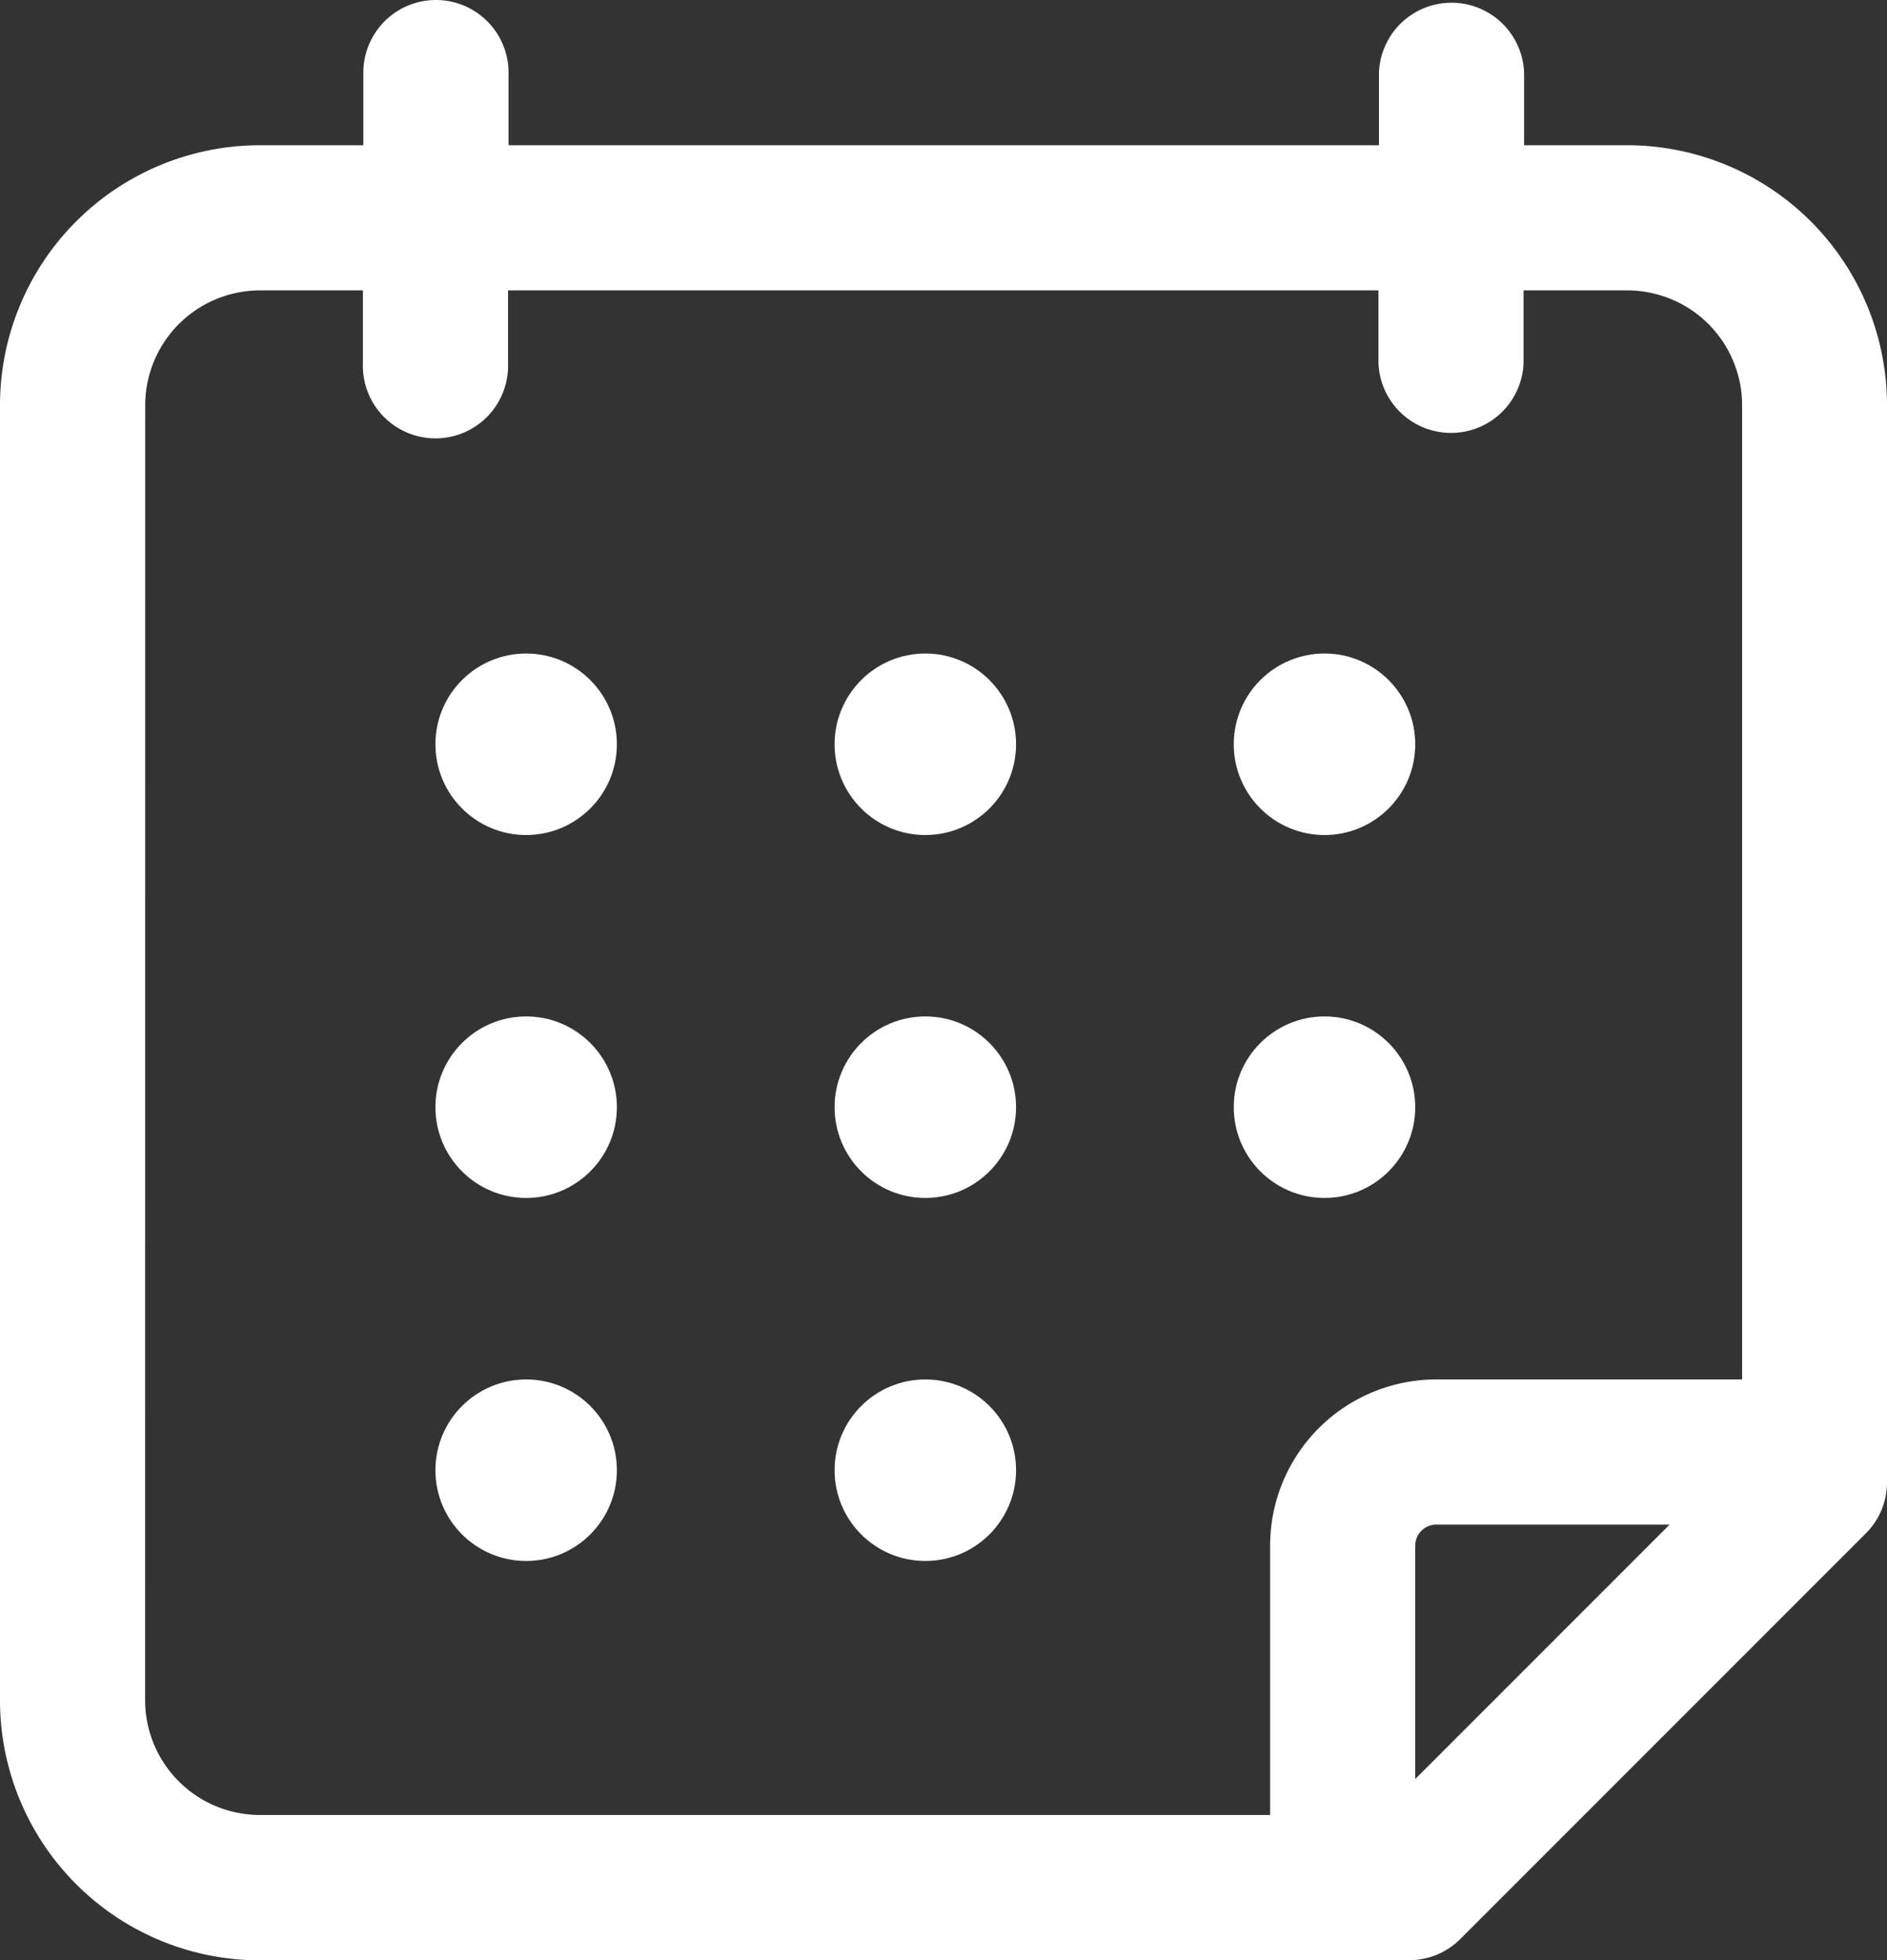
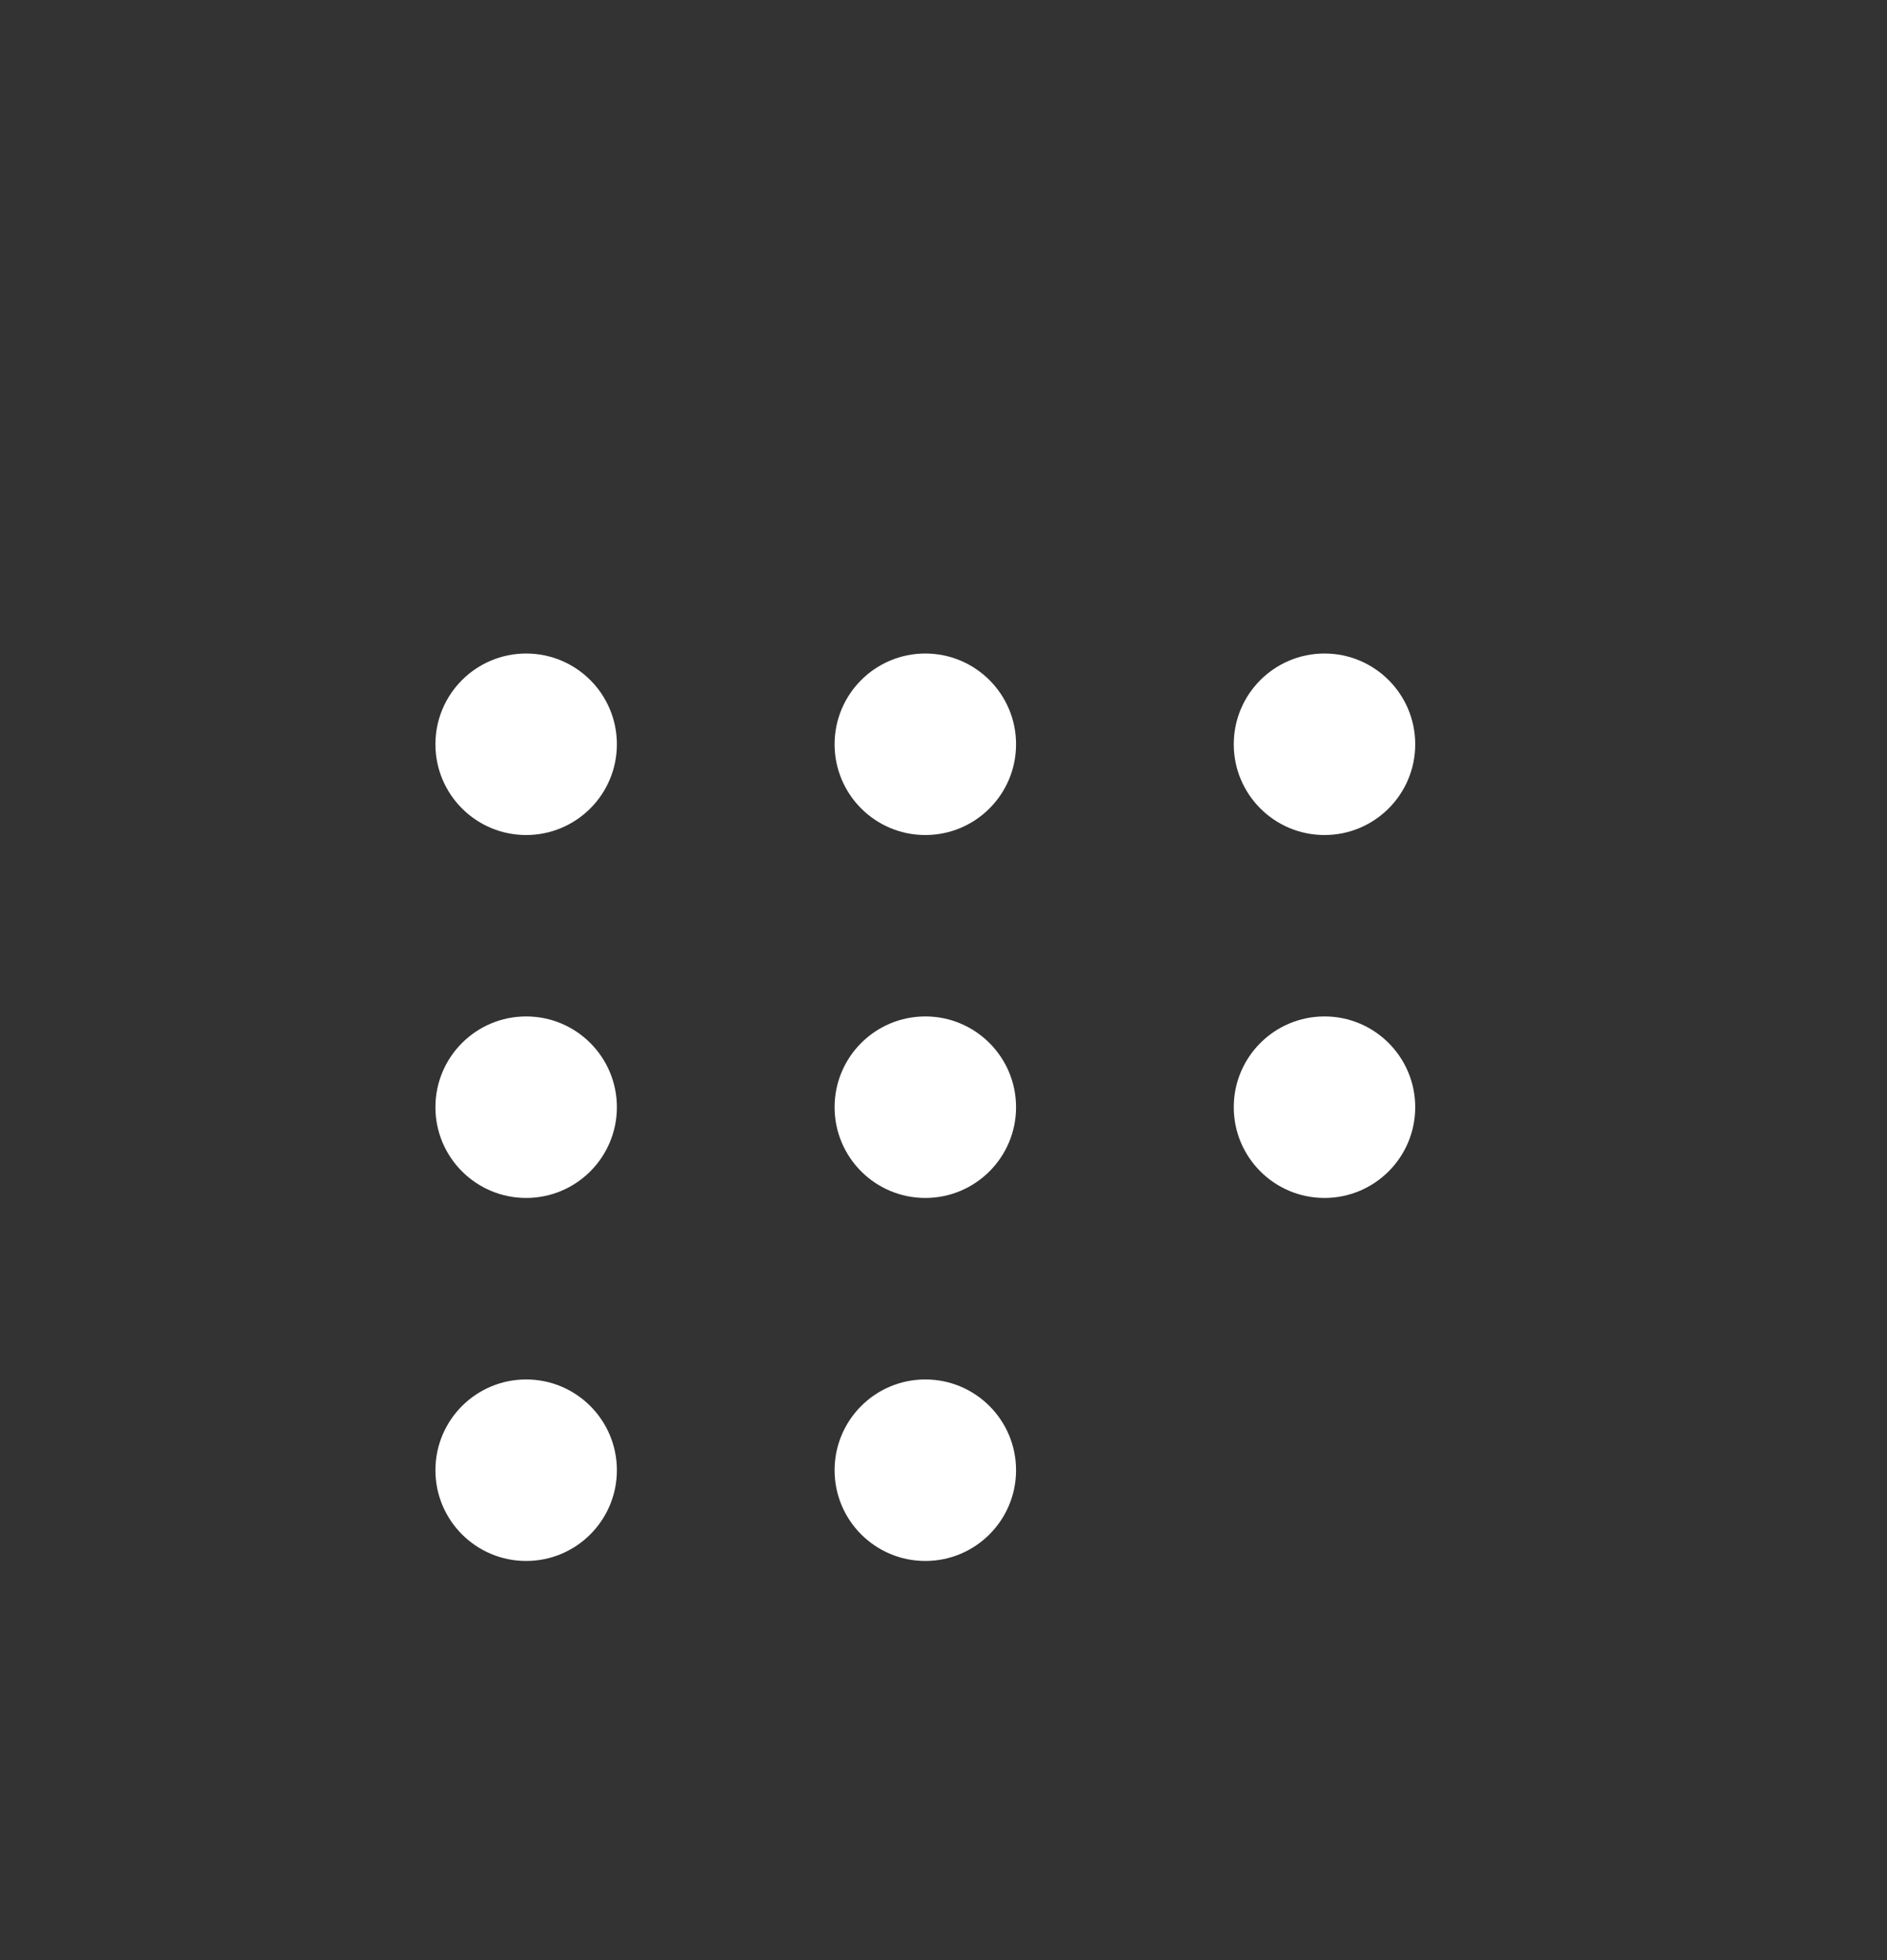
<svg xmlns="http://www.w3.org/2000/svg" width="18.427" height="19.136" viewBox="0 0 18.427 19.136">
  <rect x="0" y="0" width="18.427" height="19.136" fill="#333333" stroke="none" />
  <g id="_004-calendar-1" data-name="004-calendar-1" transform="translate(-5.988 0.001)">
    <g id="Group_2902" data-name="Group 2902" transform="translate(5.988 0)">
-       <path id="Path_559" data-name="Path 559" d="M8.525,19.135H19.751a.7.7,0,0,0,.5-.209l3.955-3.955a.7.7,0,0,0,.209-.5V3.954a2.539,2.539,0,0,0-2.537-2.537H20.871V.708a.709.709,0,0,0-1.417,0v.709h-8.5V.708a.709.709,0,1,0-1.418,0v.709H8.525A2.539,2.539,0,0,0,5.988,3.954V16.6a2.539,2.539,0,0,0,2.537,2.537Zm11.283-1.768V15.089a.206.206,0,0,1,.206-.206h2.278ZM7.406,3.954a1.122,1.122,0,0,1,1.12-1.12H9.532v.709a.709.709,0,1,0,1.417,0V2.834h8.5v.709a.709.709,0,0,0,1.417,0V2.834h1.006A1.122,1.122,0,0,1,23,3.954v9.512H20.014a1.623,1.623,0,0,0-1.623,1.623v2.629H8.525a1.122,1.122,0,0,1-1.12-1.12Z" transform="translate(-5.988 0)" fill="#fff" />
      <circle id="Ellipse_43" data-name="Ellipse 43" cx="0.886" cy="0.886" r="0.886" transform="translate(4.252 6.379)" fill="#fff" />
      <circle id="Ellipse_44" data-name="Ellipse 44" cx="0.886" cy="0.886" r="0.886" transform="translate(8.15 6.379)" fill="#fff" />
      <circle id="Ellipse_45" data-name="Ellipse 45" cx="0.886" cy="0.886" r="0.886" transform="translate(12.048 6.379)" fill="#fff" />
      <circle id="Ellipse_46" data-name="Ellipse 46" cx="0.886" cy="0.886" r="0.886" transform="translate(4.252 9.922)" fill="#fff" />
      <circle id="Ellipse_47" data-name="Ellipse 47" cx="0.886" cy="0.886" r="0.886" transform="translate(8.15 9.922)" fill="#fff" />
      <circle id="Ellipse_48" data-name="Ellipse 48" cx="0.886" cy="0.886" r="0.886" transform="translate(12.048 9.922)" fill="#fff" />
      <circle id="Ellipse_49" data-name="Ellipse 49" cx="0.886" cy="0.886" r="0.886" transform="translate(4.252 13.466)" fill="#fff" />
      <circle id="Ellipse_50" data-name="Ellipse 50" cx="0.886" cy="0.886" r="0.886" transform="translate(8.15 13.466)" fill="#fff" />
    </g>
  </g>
</svg>